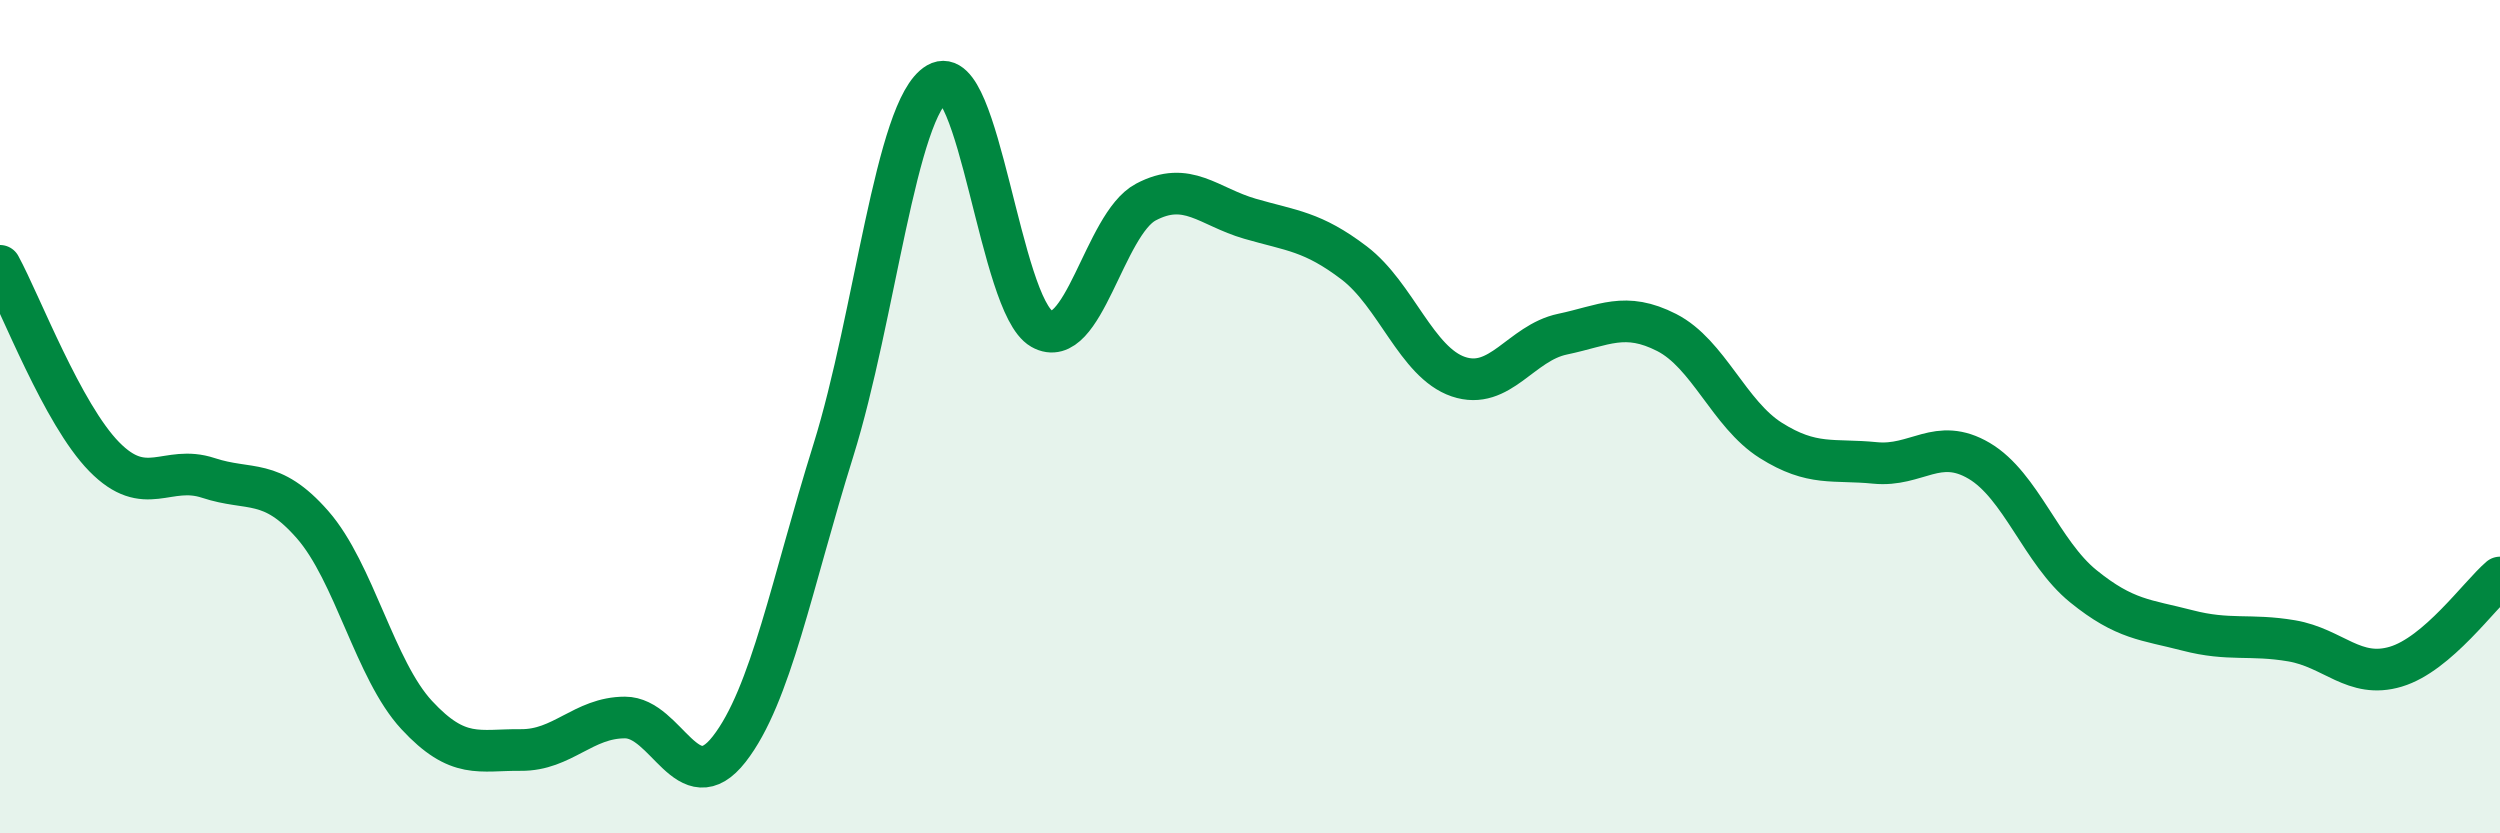
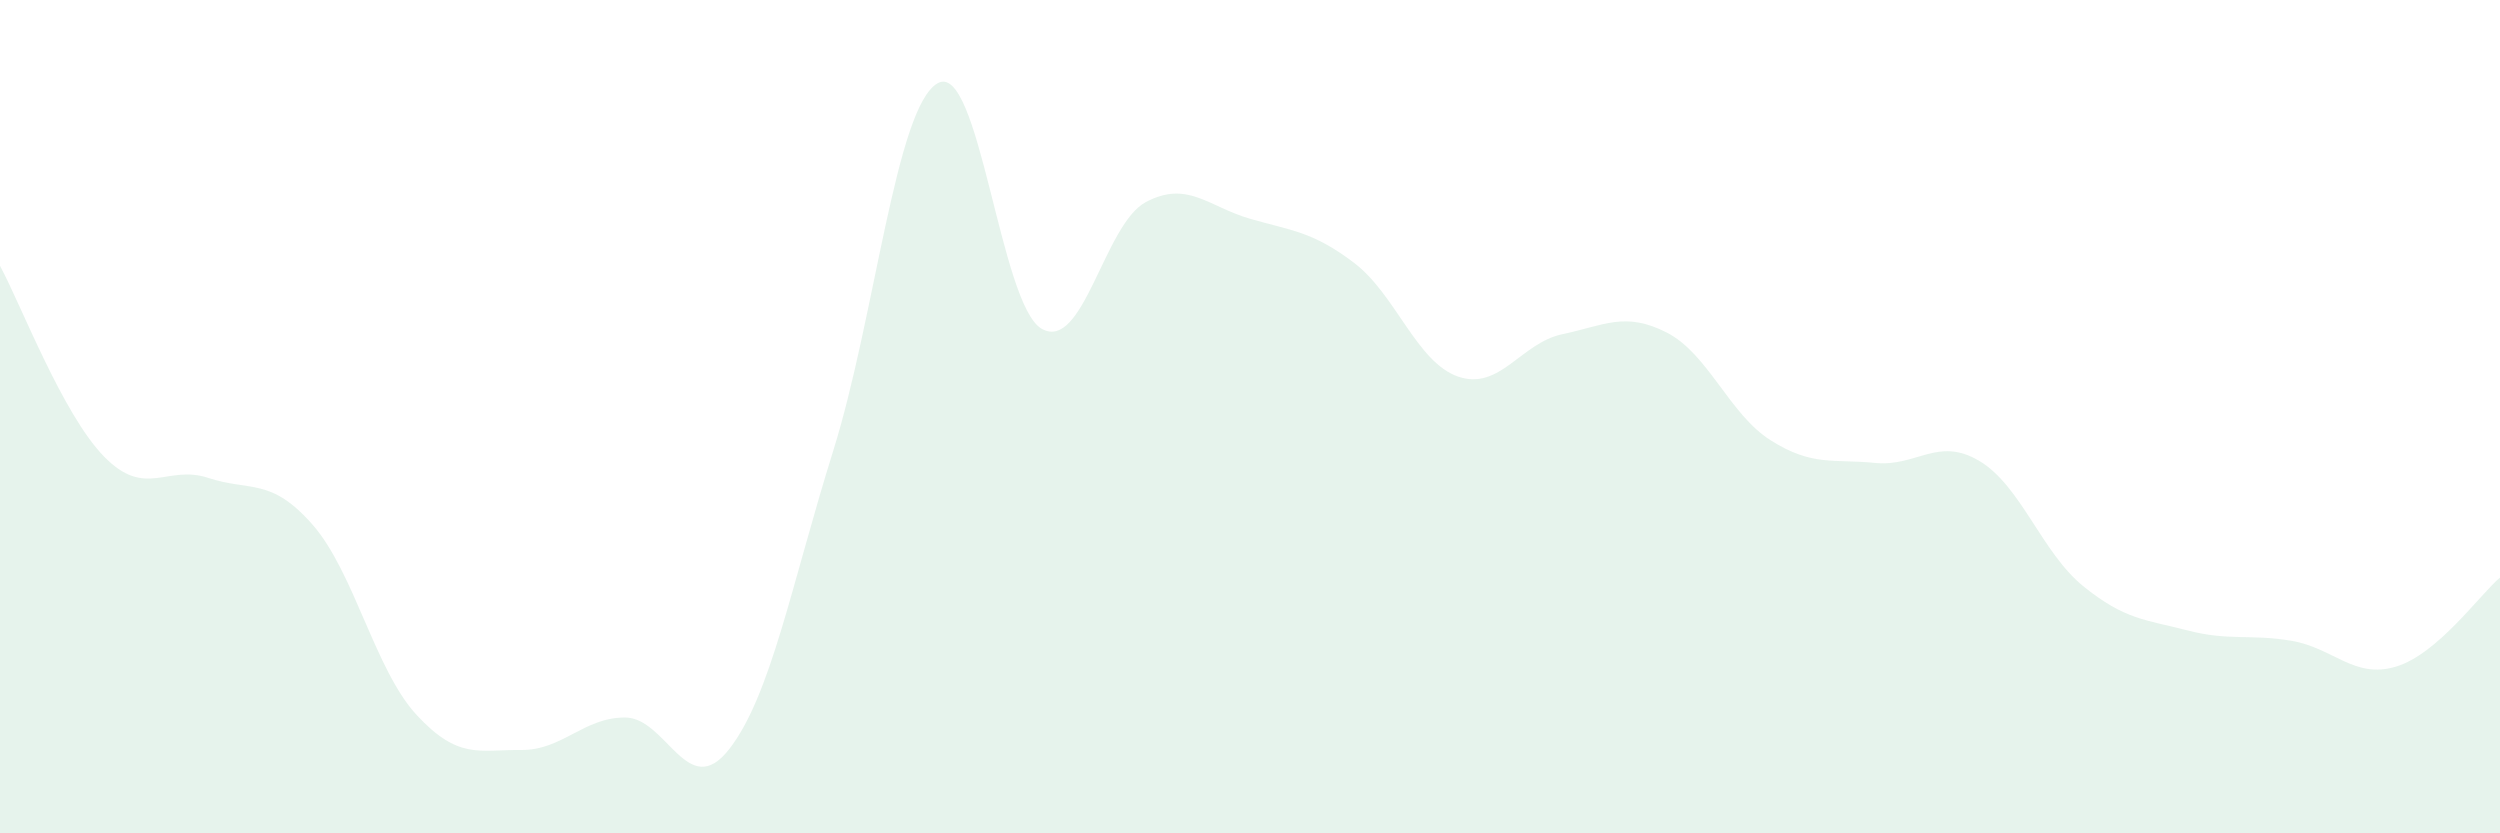
<svg xmlns="http://www.w3.org/2000/svg" width="60" height="20" viewBox="0 0 60 20">
  <path d="M 0,6.38 C 0.5,7.3 1.5,9.94 2.5,10.96 C 3.5,11.98 4,11.14 5,11.47 C 6,11.8 6.5,11.45 7.5,12.59 C 8.5,13.73 9,16.08 10,17.16 C 11,18.24 11.5,17.99 12.5,18 C 13.5,18.01 14,17.22 15,17.22 C 16,17.22 16.5,19.26 17.5,17.98 C 18.5,16.7 19,14.01 20,10.81 C 21,7.61 21.5,2.58 22.5,2 C 23.5,1.42 24,7.32 25,7.89 C 26,8.46 26.5,5.38 27.5,4.85 C 28.5,4.32 29,4.96 30,5.25 C 31,5.54 31.5,5.55 32.5,6.31 C 33.5,7.07 34,8.7 35,9.04 C 36,9.38 36.5,8.23 37.5,8.02 C 38.5,7.81 39,7.47 40,7.98 C 41,8.49 41.5,9.94 42.5,10.57 C 43.5,11.2 44,11.01 45,11.11 C 46,11.21 46.5,10.47 47.5,11.06 C 48.5,11.65 49,13.26 50,14.07 C 51,14.88 51.5,14.87 52.5,15.13 C 53.5,15.39 54,15.21 55,15.38 C 56,15.55 56.5,16.3 57.5,16 C 58.5,15.7 59.5,14.29 60,13.86L60 20L0 20Z" fill="#008740" opacity="0.1" stroke-linecap="round" stroke-linejoin="round" />
-   <path d="M 0,6.38 C 0.5,7.3 1.5,9.94 2.5,10.96 C 3.5,11.98 4,11.14 5,11.47 C 6,11.8 6.5,11.45 7.5,12.59 C 8.5,13.73 9,16.08 10,17.16 C 11,18.24 11.5,17.99 12.5,18 C 13.5,18.01 14,17.22 15,17.22 C 16,17.22 16.5,19.26 17.5,17.98 C 18.5,16.7 19,14.01 20,10.81 C 21,7.61 21.5,2.58 22.5,2 C 23.5,1.42 24,7.32 25,7.89 C 26,8.46 26.5,5.38 27.5,4.85 C 28.5,4.32 29,4.96 30,5.25 C 31,5.54 31.5,5.55 32.5,6.31 C 33.5,7.07 34,8.7 35,9.04 C 36,9.38 36.5,8.23 37.5,8.02 C 38.5,7.81 39,7.47 40,7.98 C 41,8.49 41.5,9.94 42.5,10.57 C 43.5,11.2 44,11.01 45,11.11 C 46,11.21 46.5,10.47 47.5,11.06 C 48.5,11.65 49,13.26 50,14.07 C 51,14.88 51.5,14.87 52.5,15.13 C 53.5,15.39 54,15.21 55,15.38 C 56,15.55 56.5,16.3 57.5,16 C 58.5,15.7 59.5,14.29 60,13.86" stroke="#008740" stroke-width="1" fill="none" stroke-linecap="round" stroke-linejoin="round" />
</svg>